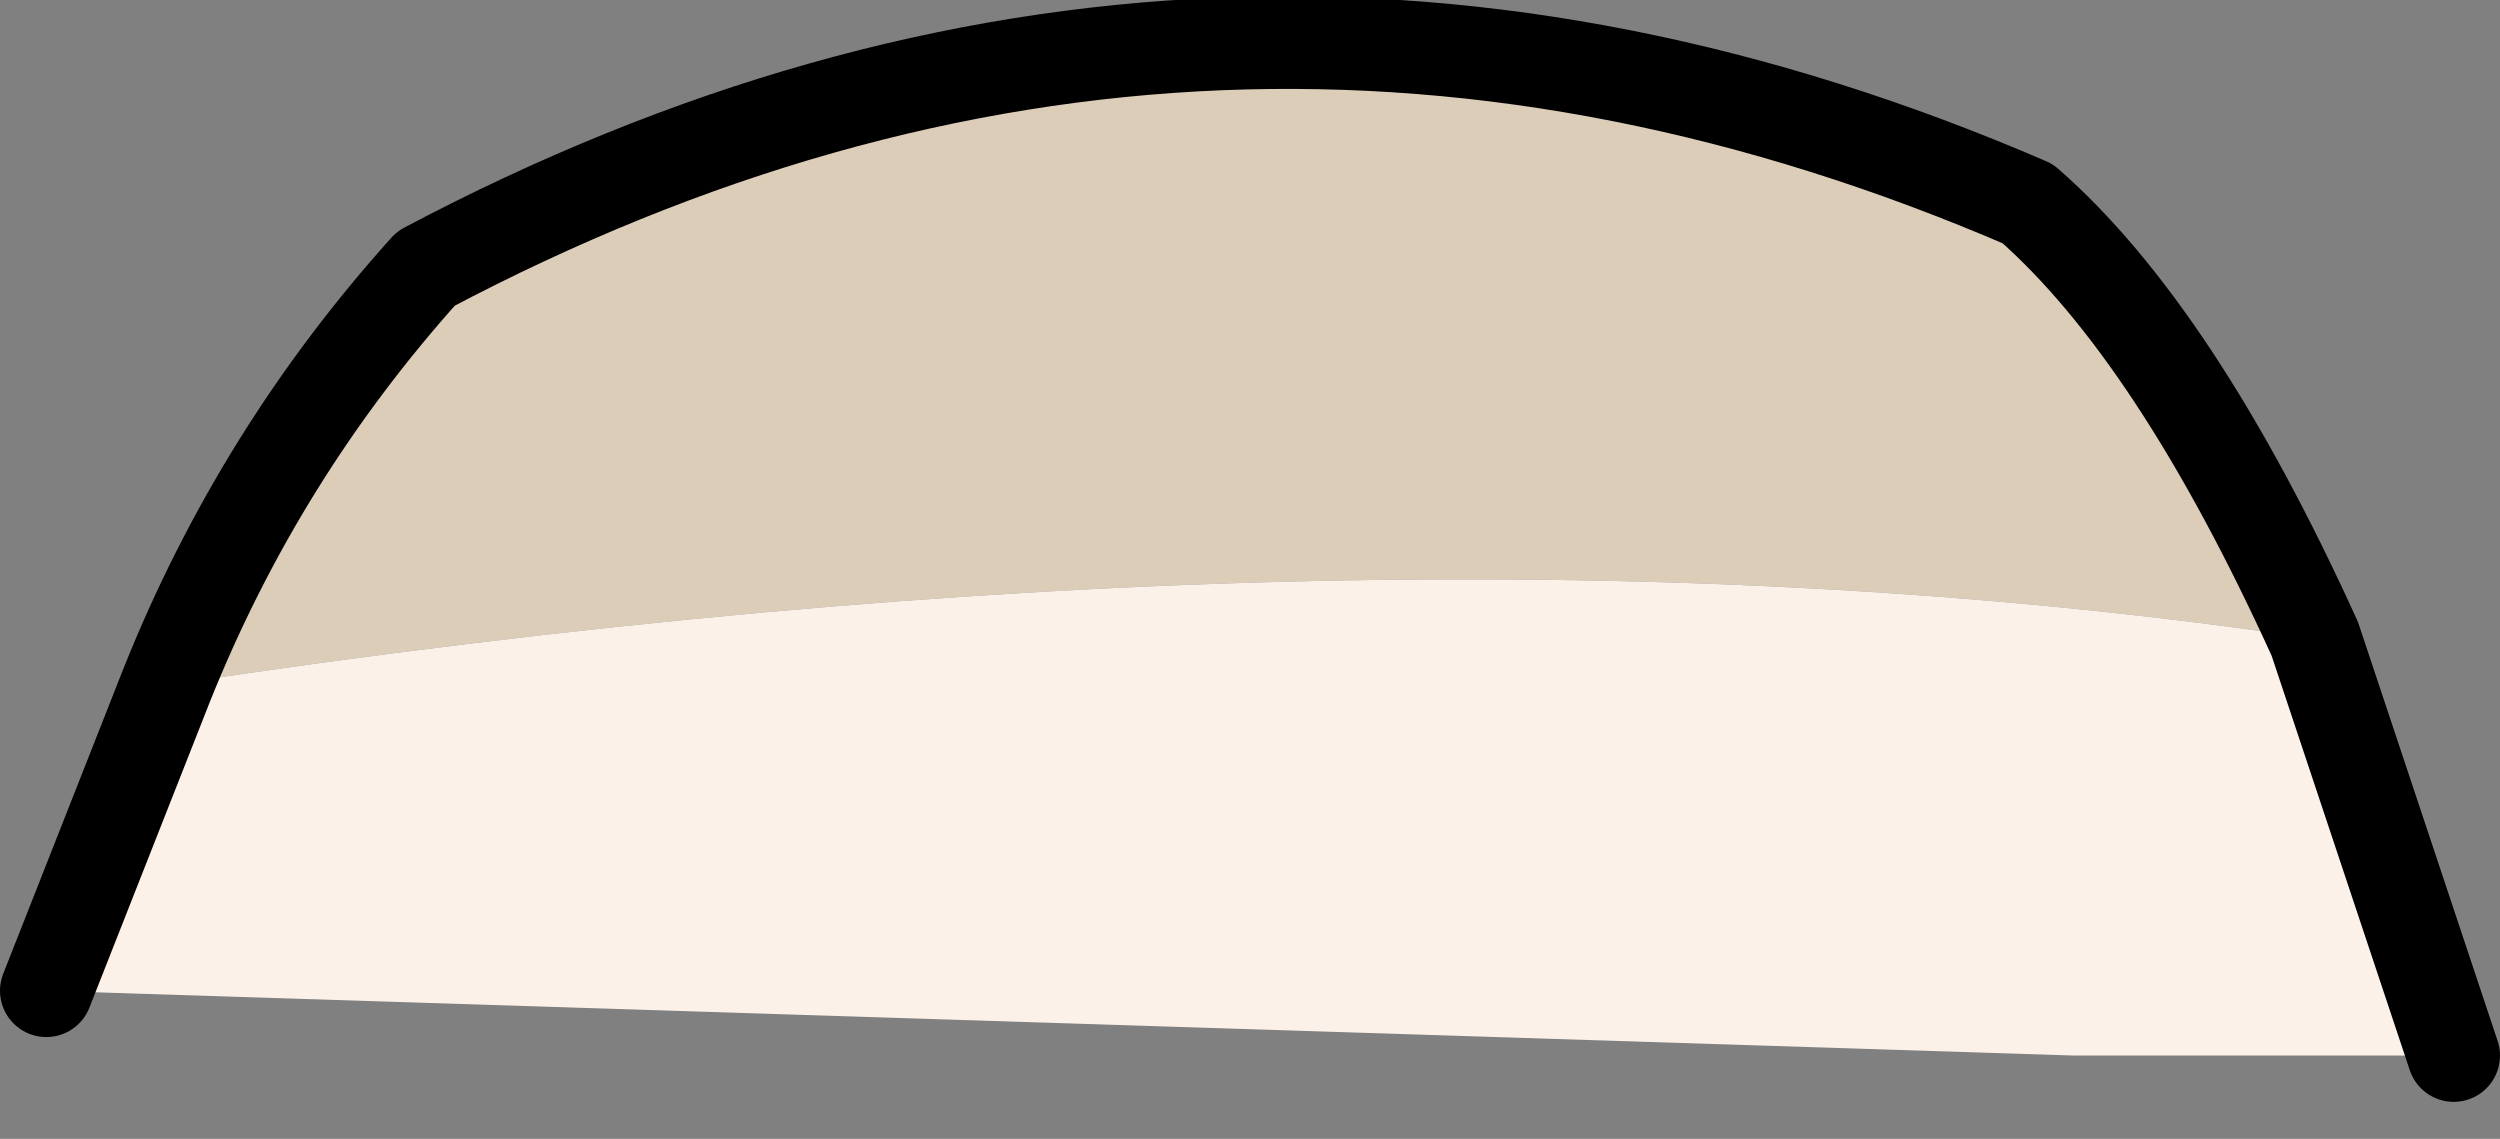
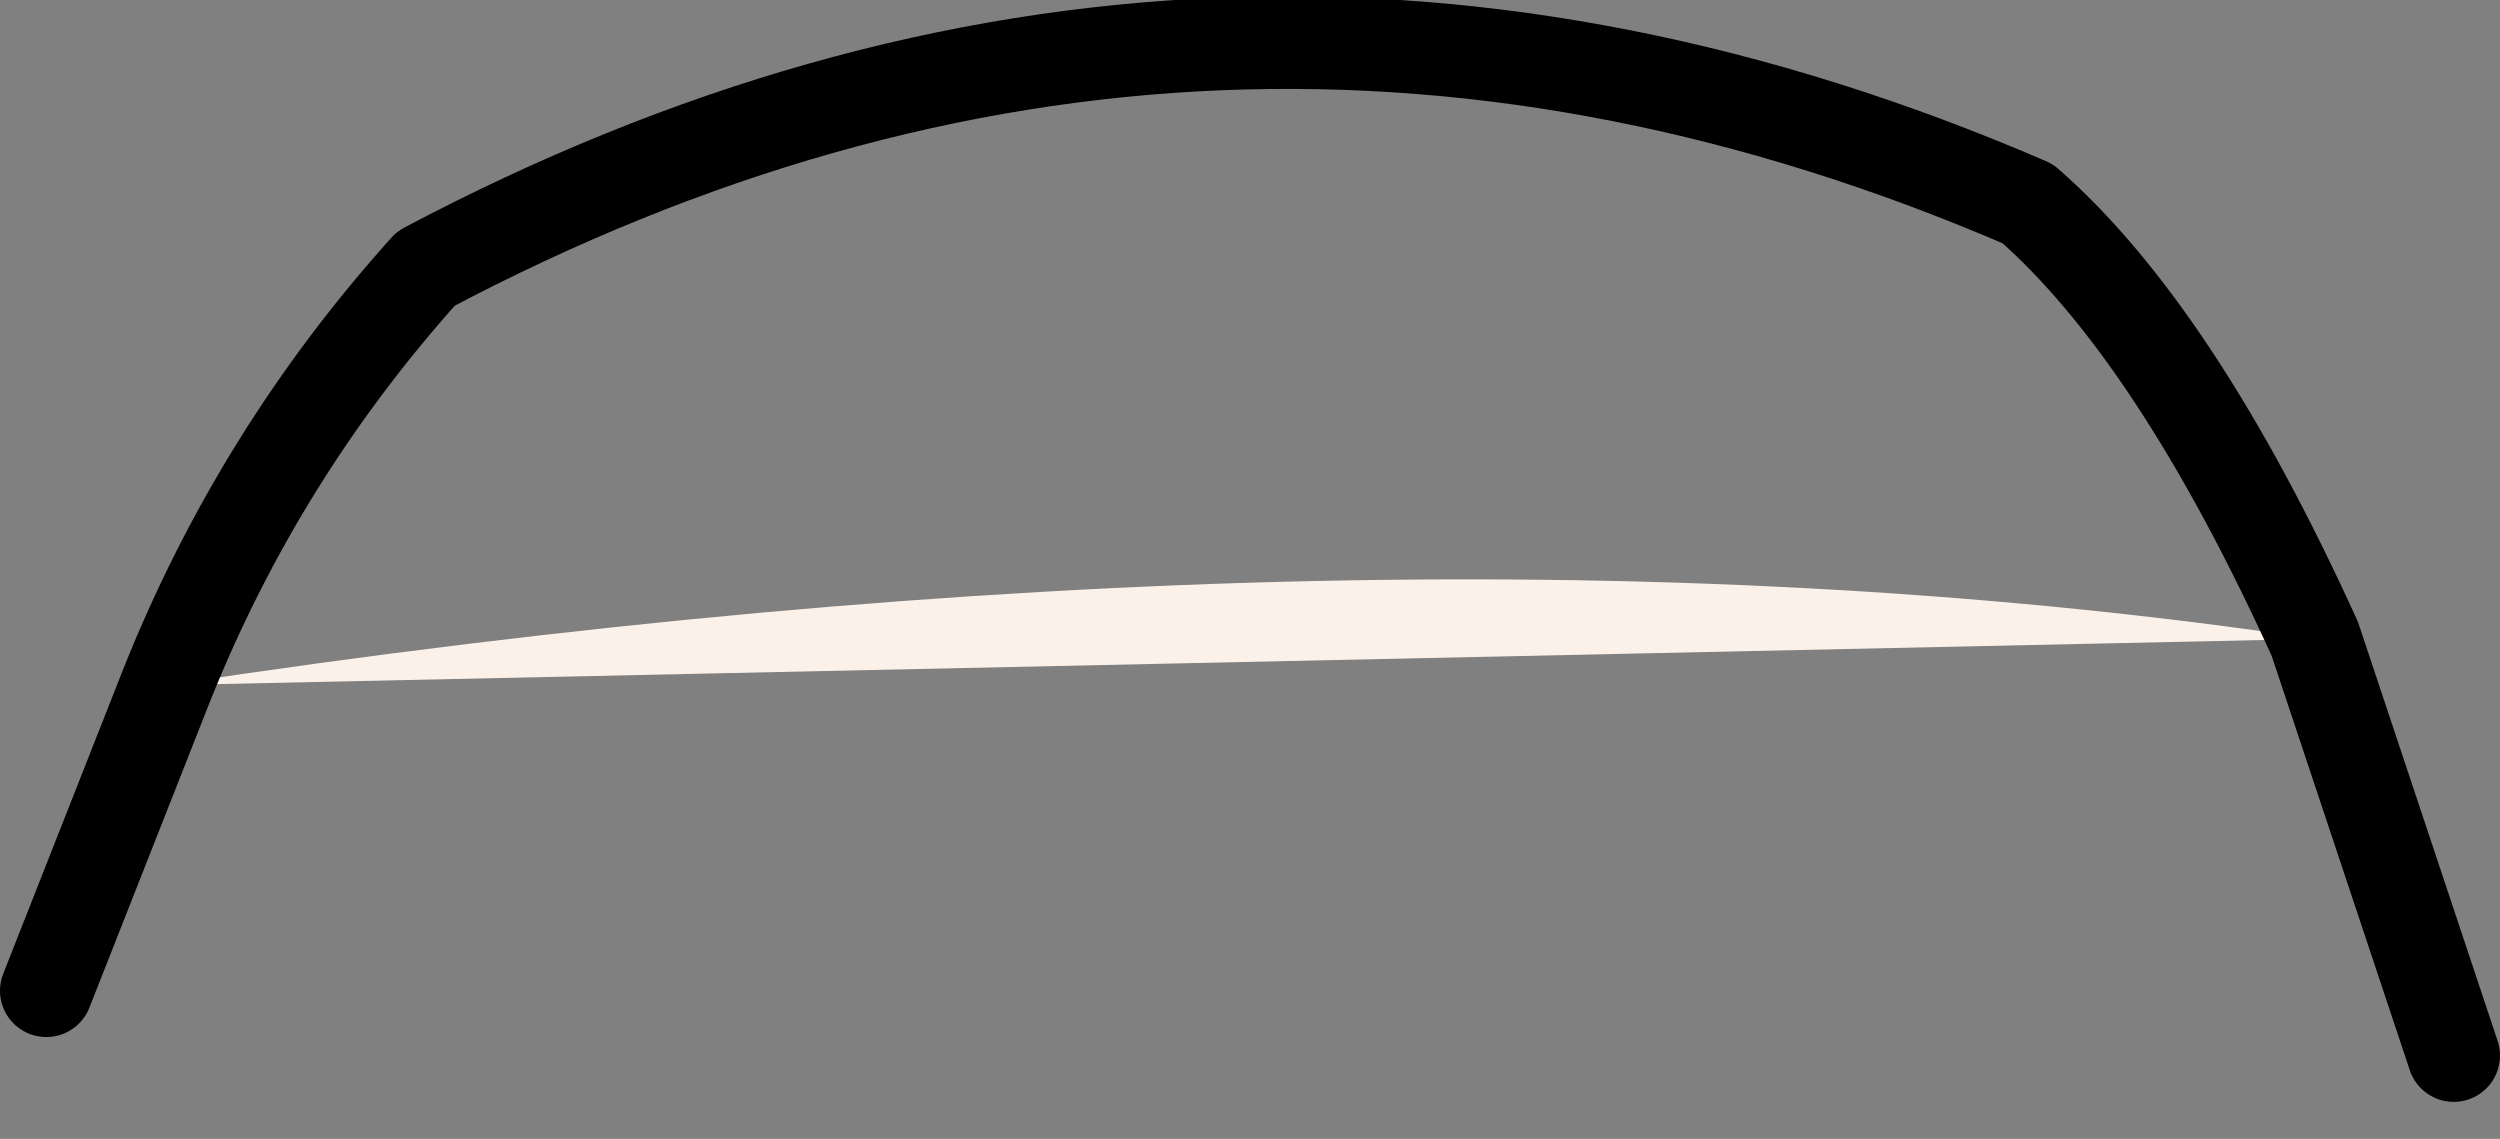
<svg xmlns="http://www.w3.org/2000/svg" height="6.15px" width="13.5px">
  <rect width="100%" height="100%" fill="#808080" stroke="none" />
  <g transform="matrix(1.0, 0.0, 0.0, 1.0, 0.6, 1.5)">
-     <path d="M0.3 2.2 Q0.8 0.95 1.7 -0.05 5.95 -2.3 10.35 -0.4 11.15 0.3 11.9 1.95 6.9 1.2 0.3 2.2" fill="#dbcdb8" fill-rule="evenodd" stroke="none" />
-     <path d="M0.3 2.2 Q6.9 1.2 11.9 1.95 L12.65 4.2 10.6 4.2 -0.35 3.85 0.3 2.2" fill="#fcf1e9" fill-rule="evenodd" stroke="none" />
+     <path d="M0.3 2.2 Q6.9 1.2 11.9 1.95 " fill="#fcf1e9" fill-rule="evenodd" stroke="none" />
    <path d="M11.9 1.95 Q11.15 0.3 10.35 -0.4 5.95 -2.3 1.7 -0.05 0.8 0.95 0.3 2.2 L-0.35 3.85 M11.9 1.95 L12.65 4.2" fill="none" stroke="#000000" stroke-linecap="round" stroke-linejoin="round" stroke-width="0.5" />
  </g>
</svg>